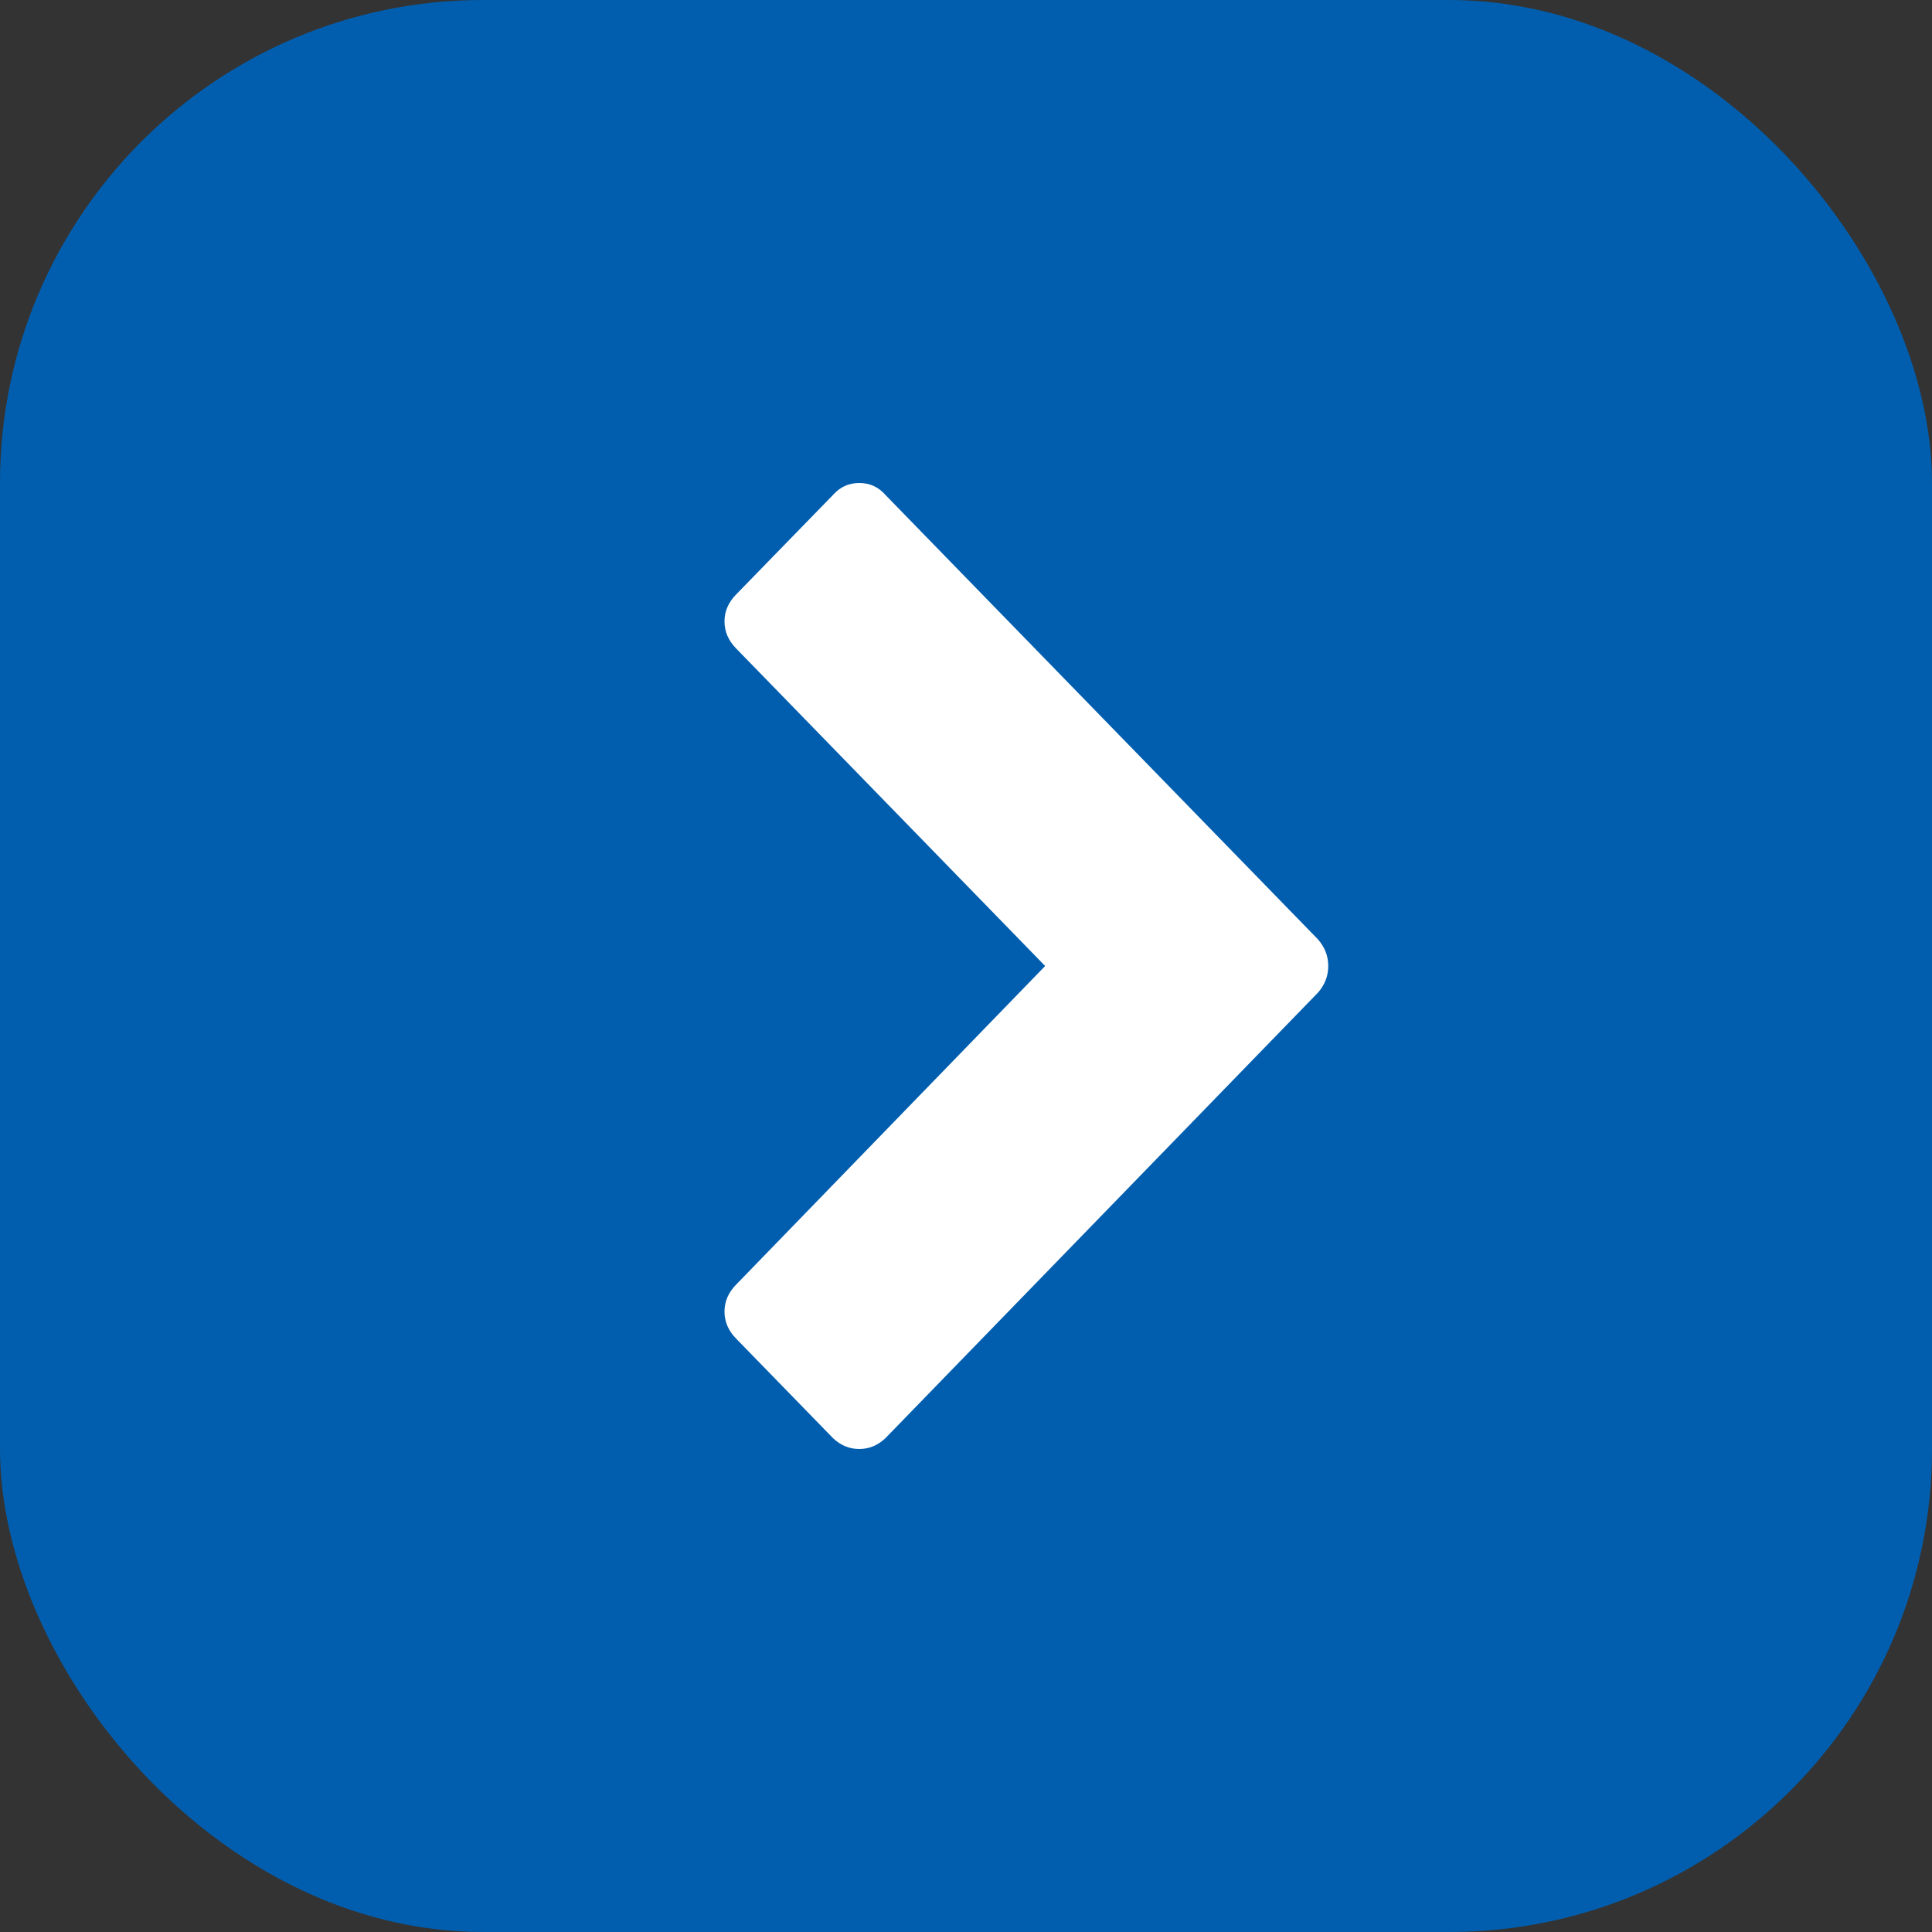
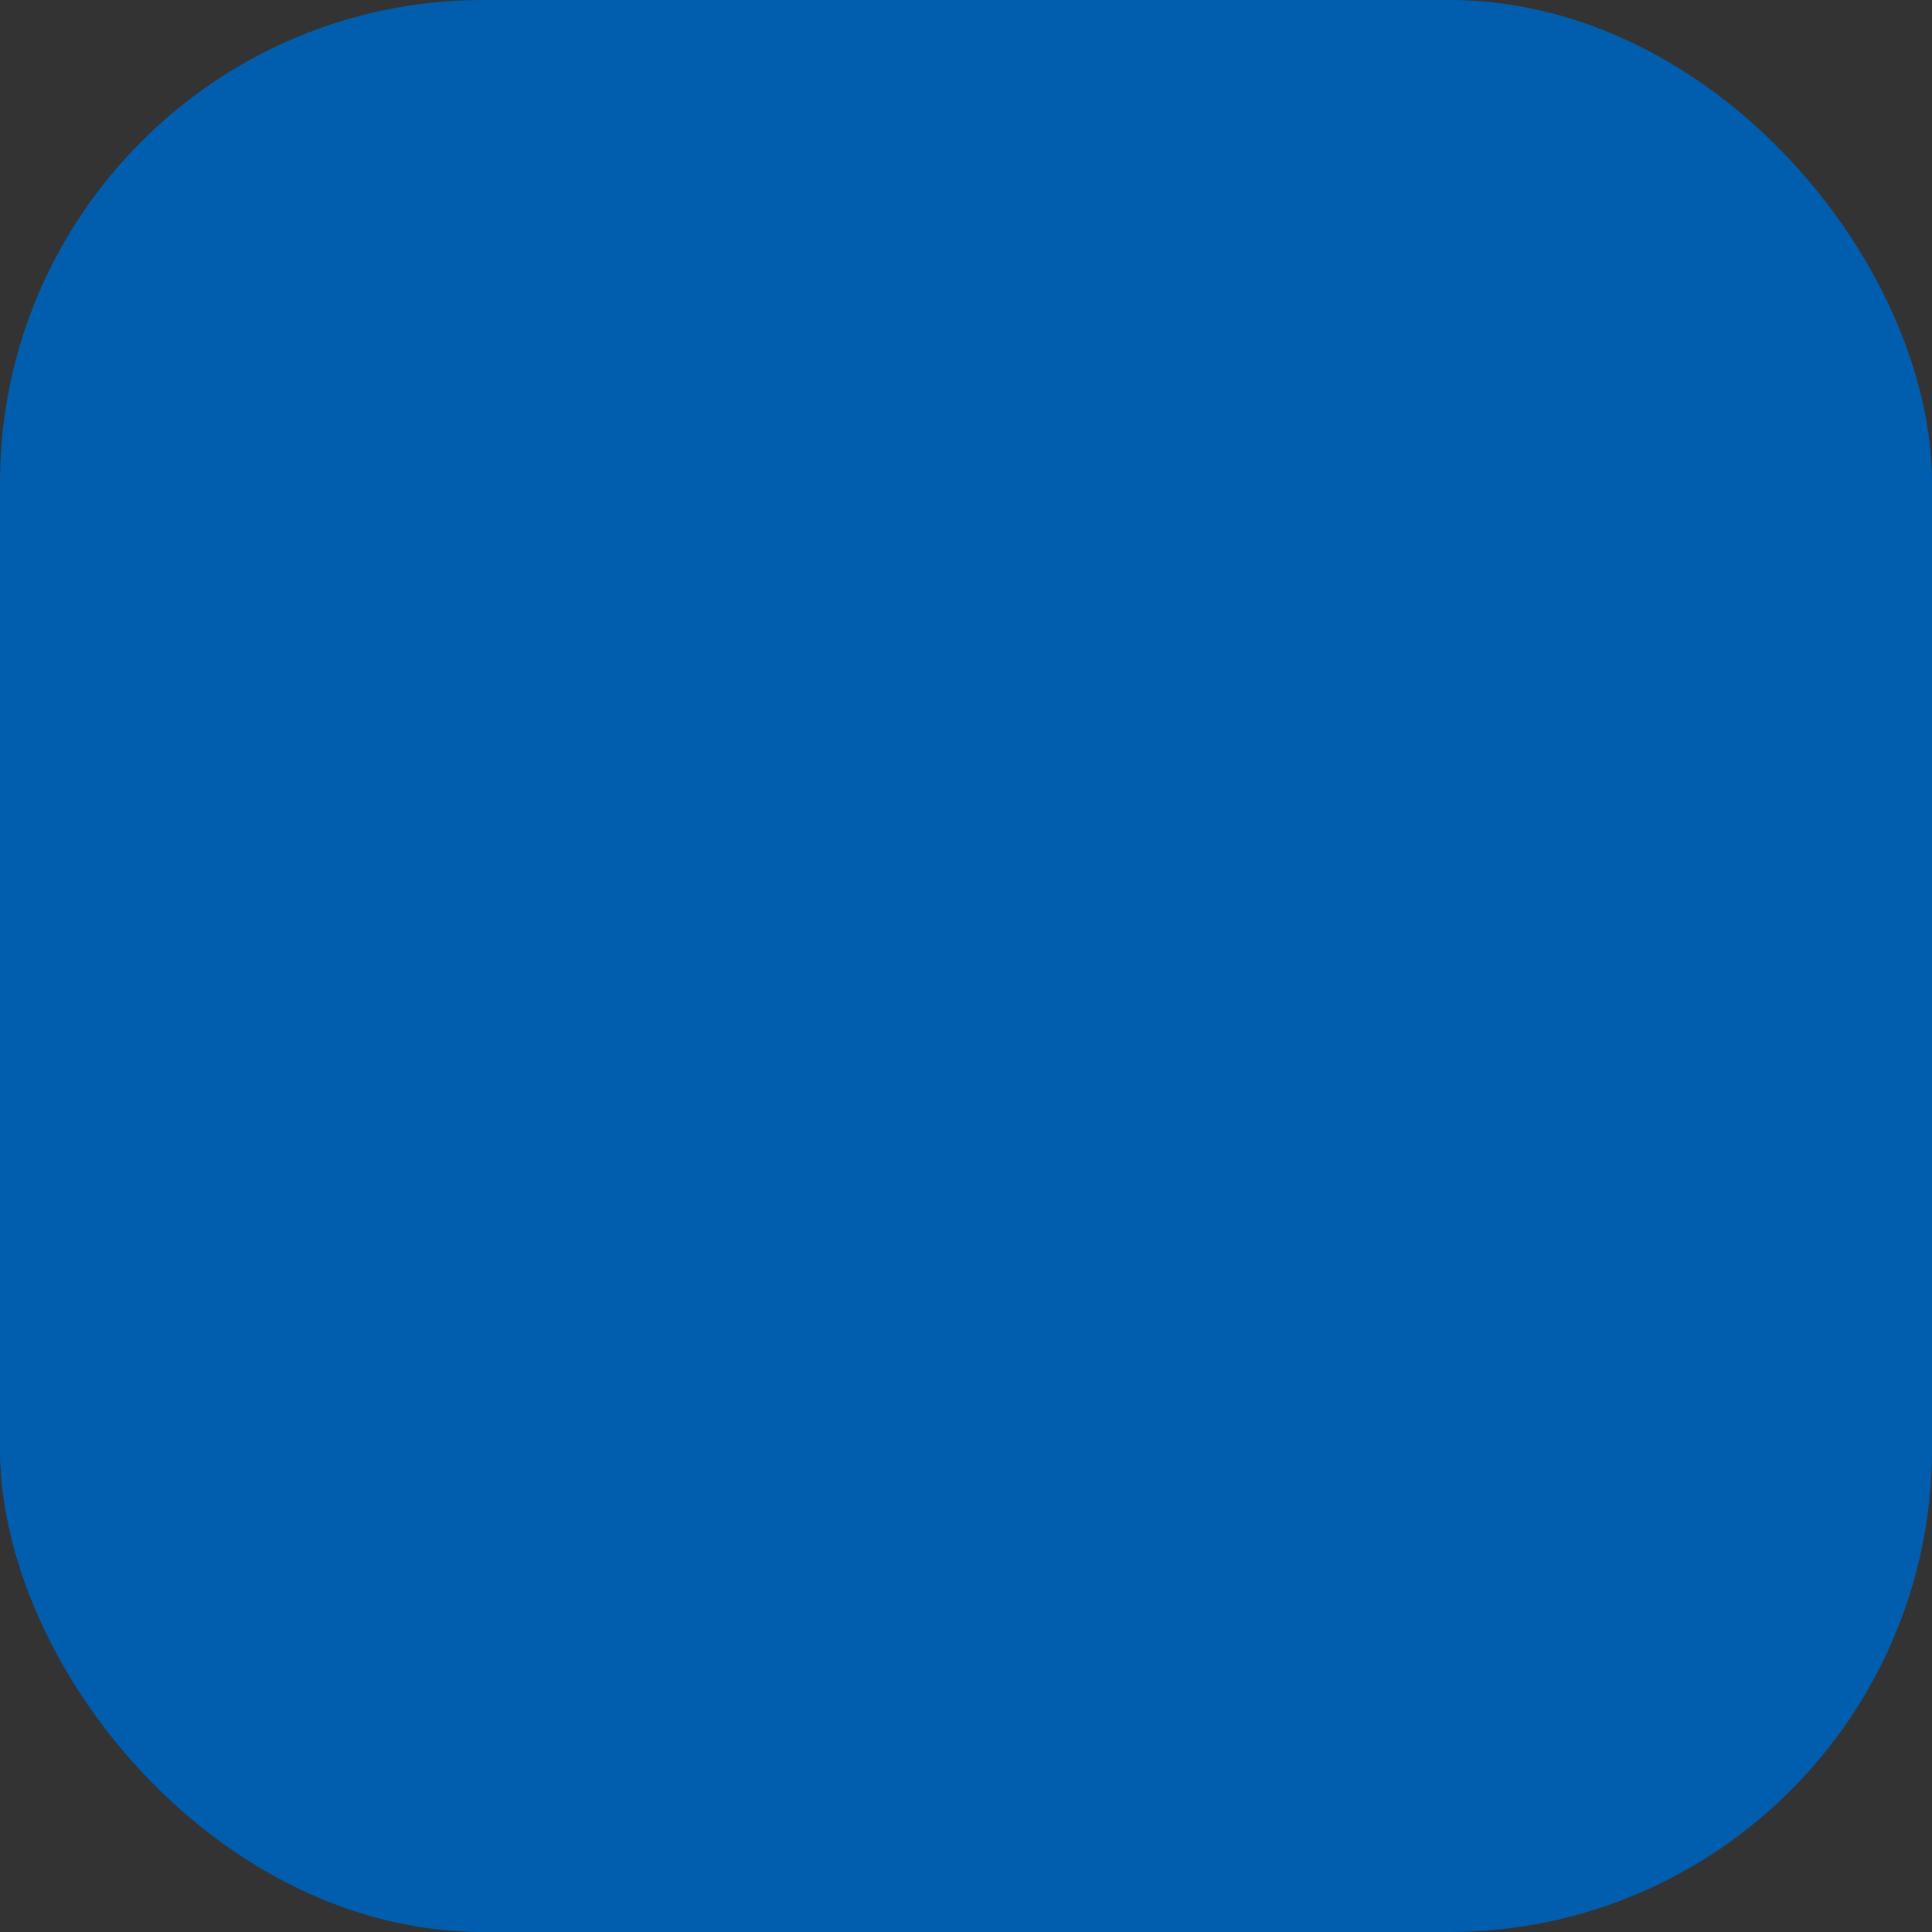
<svg xmlns="http://www.w3.org/2000/svg" width="32px" height="32px" viewBox="0 0 32 32" version="1.1">
  <rect x="0" y="0" width="32" height="32" fill="#333333" stroke="none" />
  <title>Button / M / Secondary / Rectangle Icon</title>
  <g id="Symbols" stroke="none" stroke-width="1" fill="none" fill-rule="evenodd">
    <g id="ExtraLarge-/-Gallery-/-Text" transform="translate(-87, -366)">
      <g id="Button-/-M-/-Secondary-/-Rectangle-Icon" transform="translate(87, 366)">
        <rect id="bg" fill="#015EAE" x="0" y="0" width="32" height="32" rx="8" />
        <g id="Button-/-Icon-/-Arrow" fill="#FFFFFF">
-           <path d="M21.827,16.444 L14.664,23.822 C14.537,23.941 14.393,24 14.232,24 C14.07,24 13.926,23.941 13.799,23.822 L12.19,22.169 C12.063,22.039 12,21.89 12,21.724 C12,21.559 12.063,21.41 12.19,21.28 L17.311,16 L12.19,10.738 C12.063,10.607 12,10.459 12,10.293 C12,10.127 12.063,9.979 12.19,9.849 L13.799,8.196 C13.915,8.065 14.059,8 14.232,8 C14.405,8 14.549,8.065 14.664,8.196 L21.827,15.556 C21.942,15.686 22,15.834 22,16 C22,16.166 21.942,16.314 21.827,16.444 Z" id="icon" />
-         </g>
+           </g>
      </g>
    </g>
  </g>
</svg>